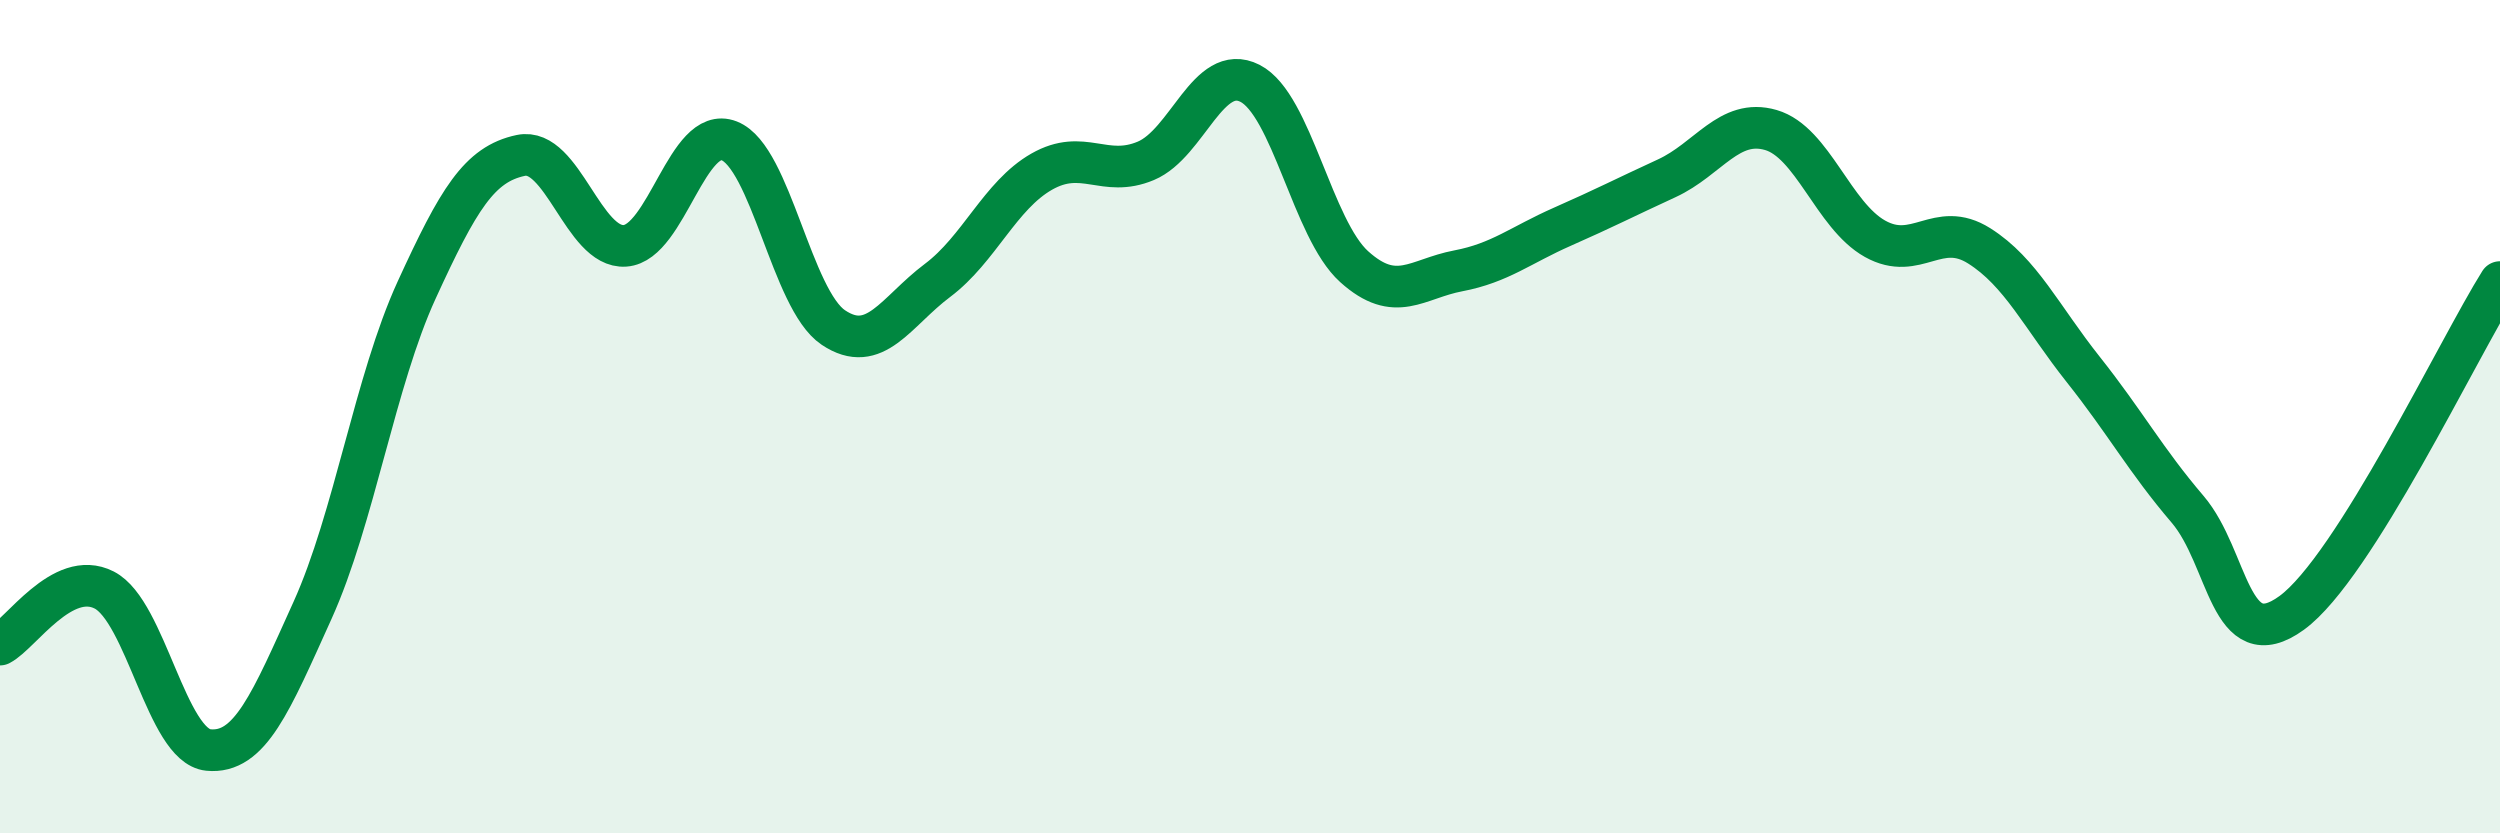
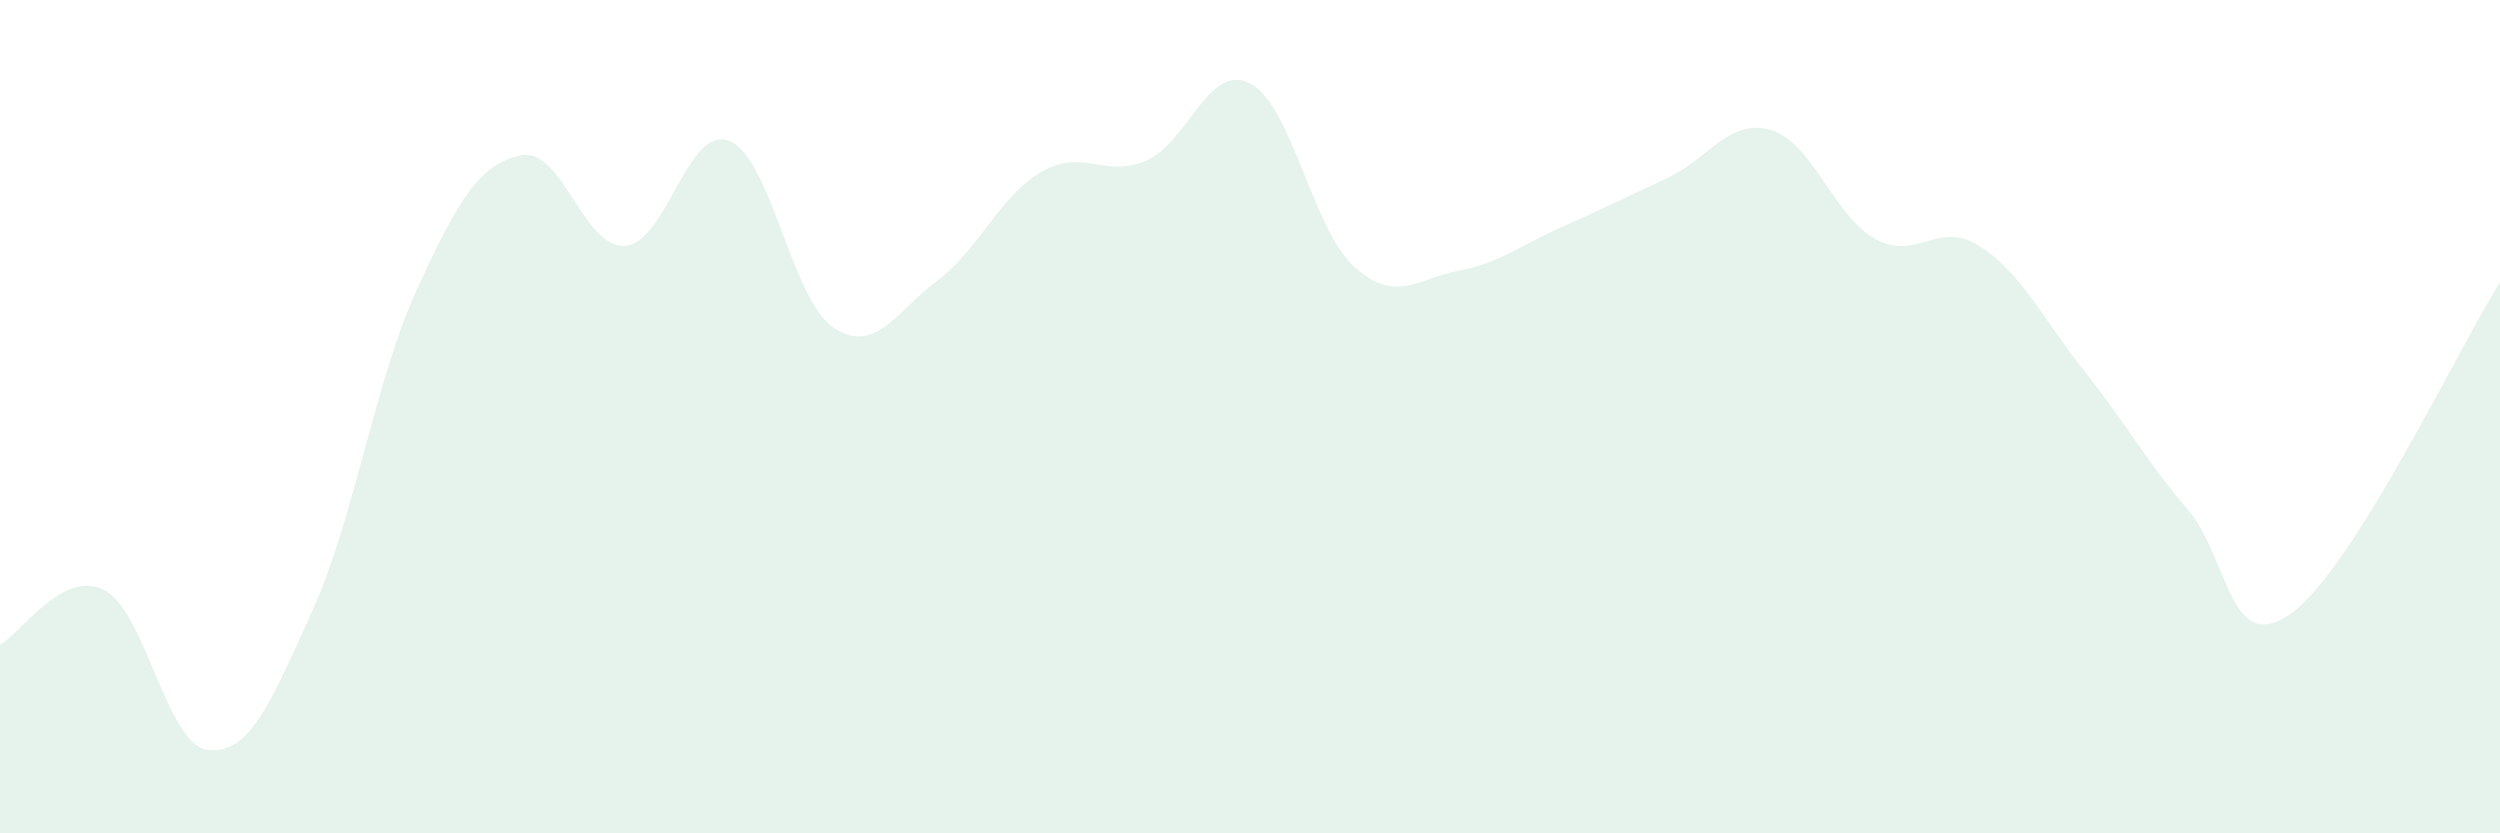
<svg xmlns="http://www.w3.org/2000/svg" width="60" height="20" viewBox="0 0 60 20">
  <path d="M 0,15.47 C 0.5,15.21 1.5,13.65 2.5,14.16 C 3.5,14.67 4,17.9 5,18 C 6,18.1 6.5,16.86 7.5,14.65 C 8.5,12.44 9,9.14 10,6.96 C 11,4.78 11.5,3.94 12.5,3.73 C 13.5,3.52 14,5.97 15,5.9 C 16,5.83 16.5,2.99 17.5,3.38 C 18.5,3.77 19,7.19 20,7.86 C 21,8.53 21.5,7.48 22.5,6.73 C 23.5,5.98 24,4.69 25,4.12 C 26,3.55 26.5,4.28 27.5,3.86 C 28.5,3.44 29,1.49 30,2 C 31,2.51 31.5,5.5 32.5,6.4 C 33.5,7.3 34,6.69 35,6.5 C 36,6.31 36.5,5.88 37.5,5.44 C 38.5,5 39,4.74 40,4.28 C 41,3.82 41.5,2.83 42.5,3.12 C 43.5,3.41 44,5.17 45,5.73 C 46,6.29 46.5,5.27 47.5,5.9 C 48.5,6.53 49,7.61 50,8.87 C 51,10.13 51.5,11.05 52.5,12.22 C 53.5,13.39 53.5,15.8 55,14.71 C 56.5,13.62 59,8.36 60,6.77L60 20L0 20Z" fill="#008740" opacity="0.1" stroke-linecap="round" stroke-linejoin="round" />
-   <path d="M 0,15.47 C 0.5,15.21 1.5,13.65 2.5,14.16 C 3.5,14.67 4,17.9 5,18 C 6,18.1 6.5,16.86 7.5,14.65 C 8.5,12.44 9,9.14 10,6.96 C 11,4.78 11.5,3.94 12.5,3.73 C 13.5,3.52 14,5.97 15,5.9 C 16,5.83 16.5,2.99 17.5,3.38 C 18.5,3.77 19,7.19 20,7.86 C 21,8.53 21.5,7.48 22.5,6.73 C 23.5,5.98 24,4.69 25,4.12 C 26,3.55 26.5,4.28 27.5,3.86 C 28.5,3.44 29,1.49 30,2 C 31,2.51 31.5,5.5 32.5,6.4 C 33.5,7.3 34,6.69 35,6.5 C 36,6.31 36.5,5.88 37.5,5.44 C 38.5,5 39,4.74 40,4.28 C 41,3.82 41.5,2.83 42.5,3.12 C 43.5,3.41 44,5.17 45,5.73 C 46,6.29 46.5,5.27 47.5,5.9 C 48.5,6.53 49,7.61 50,8.87 C 51,10.13 51.5,11.05 52.5,12.22 C 53.5,13.39 53.5,15.8 55,14.71 C 56.5,13.62 59,8.36 60,6.77" stroke="#008740" stroke-width="1" fill="none" stroke-linecap="round" stroke-linejoin="round" />
</svg>